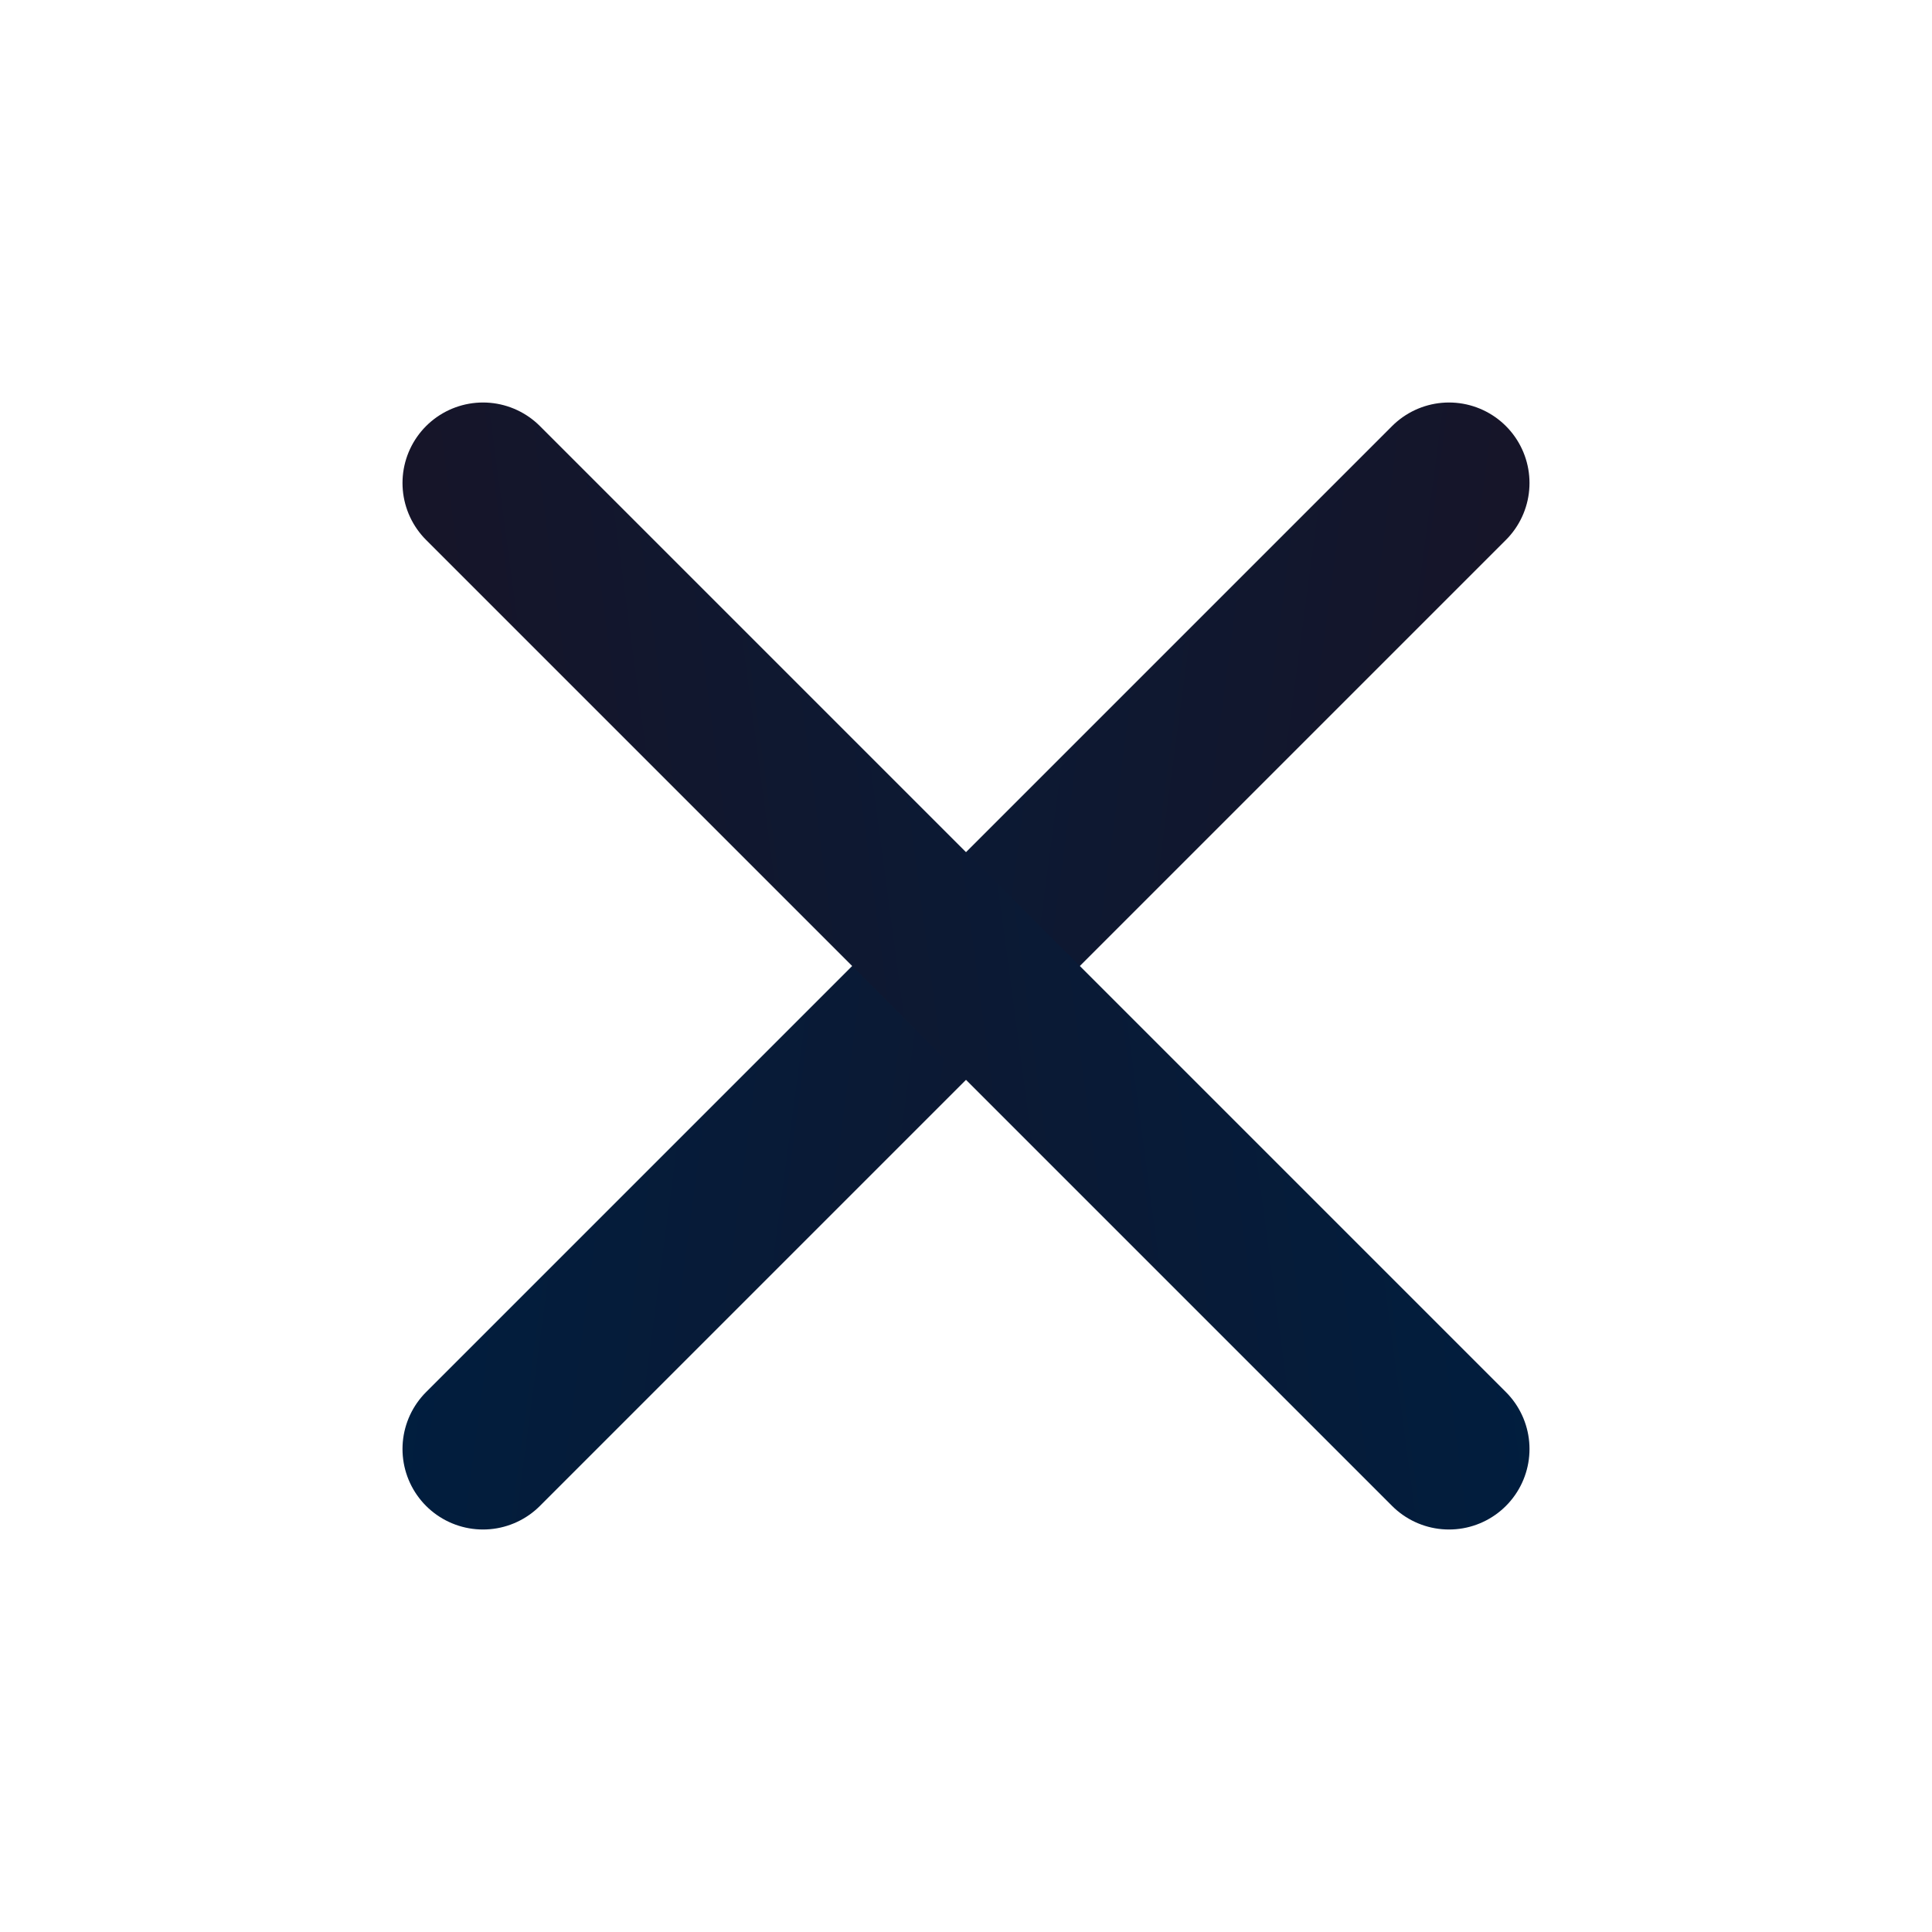
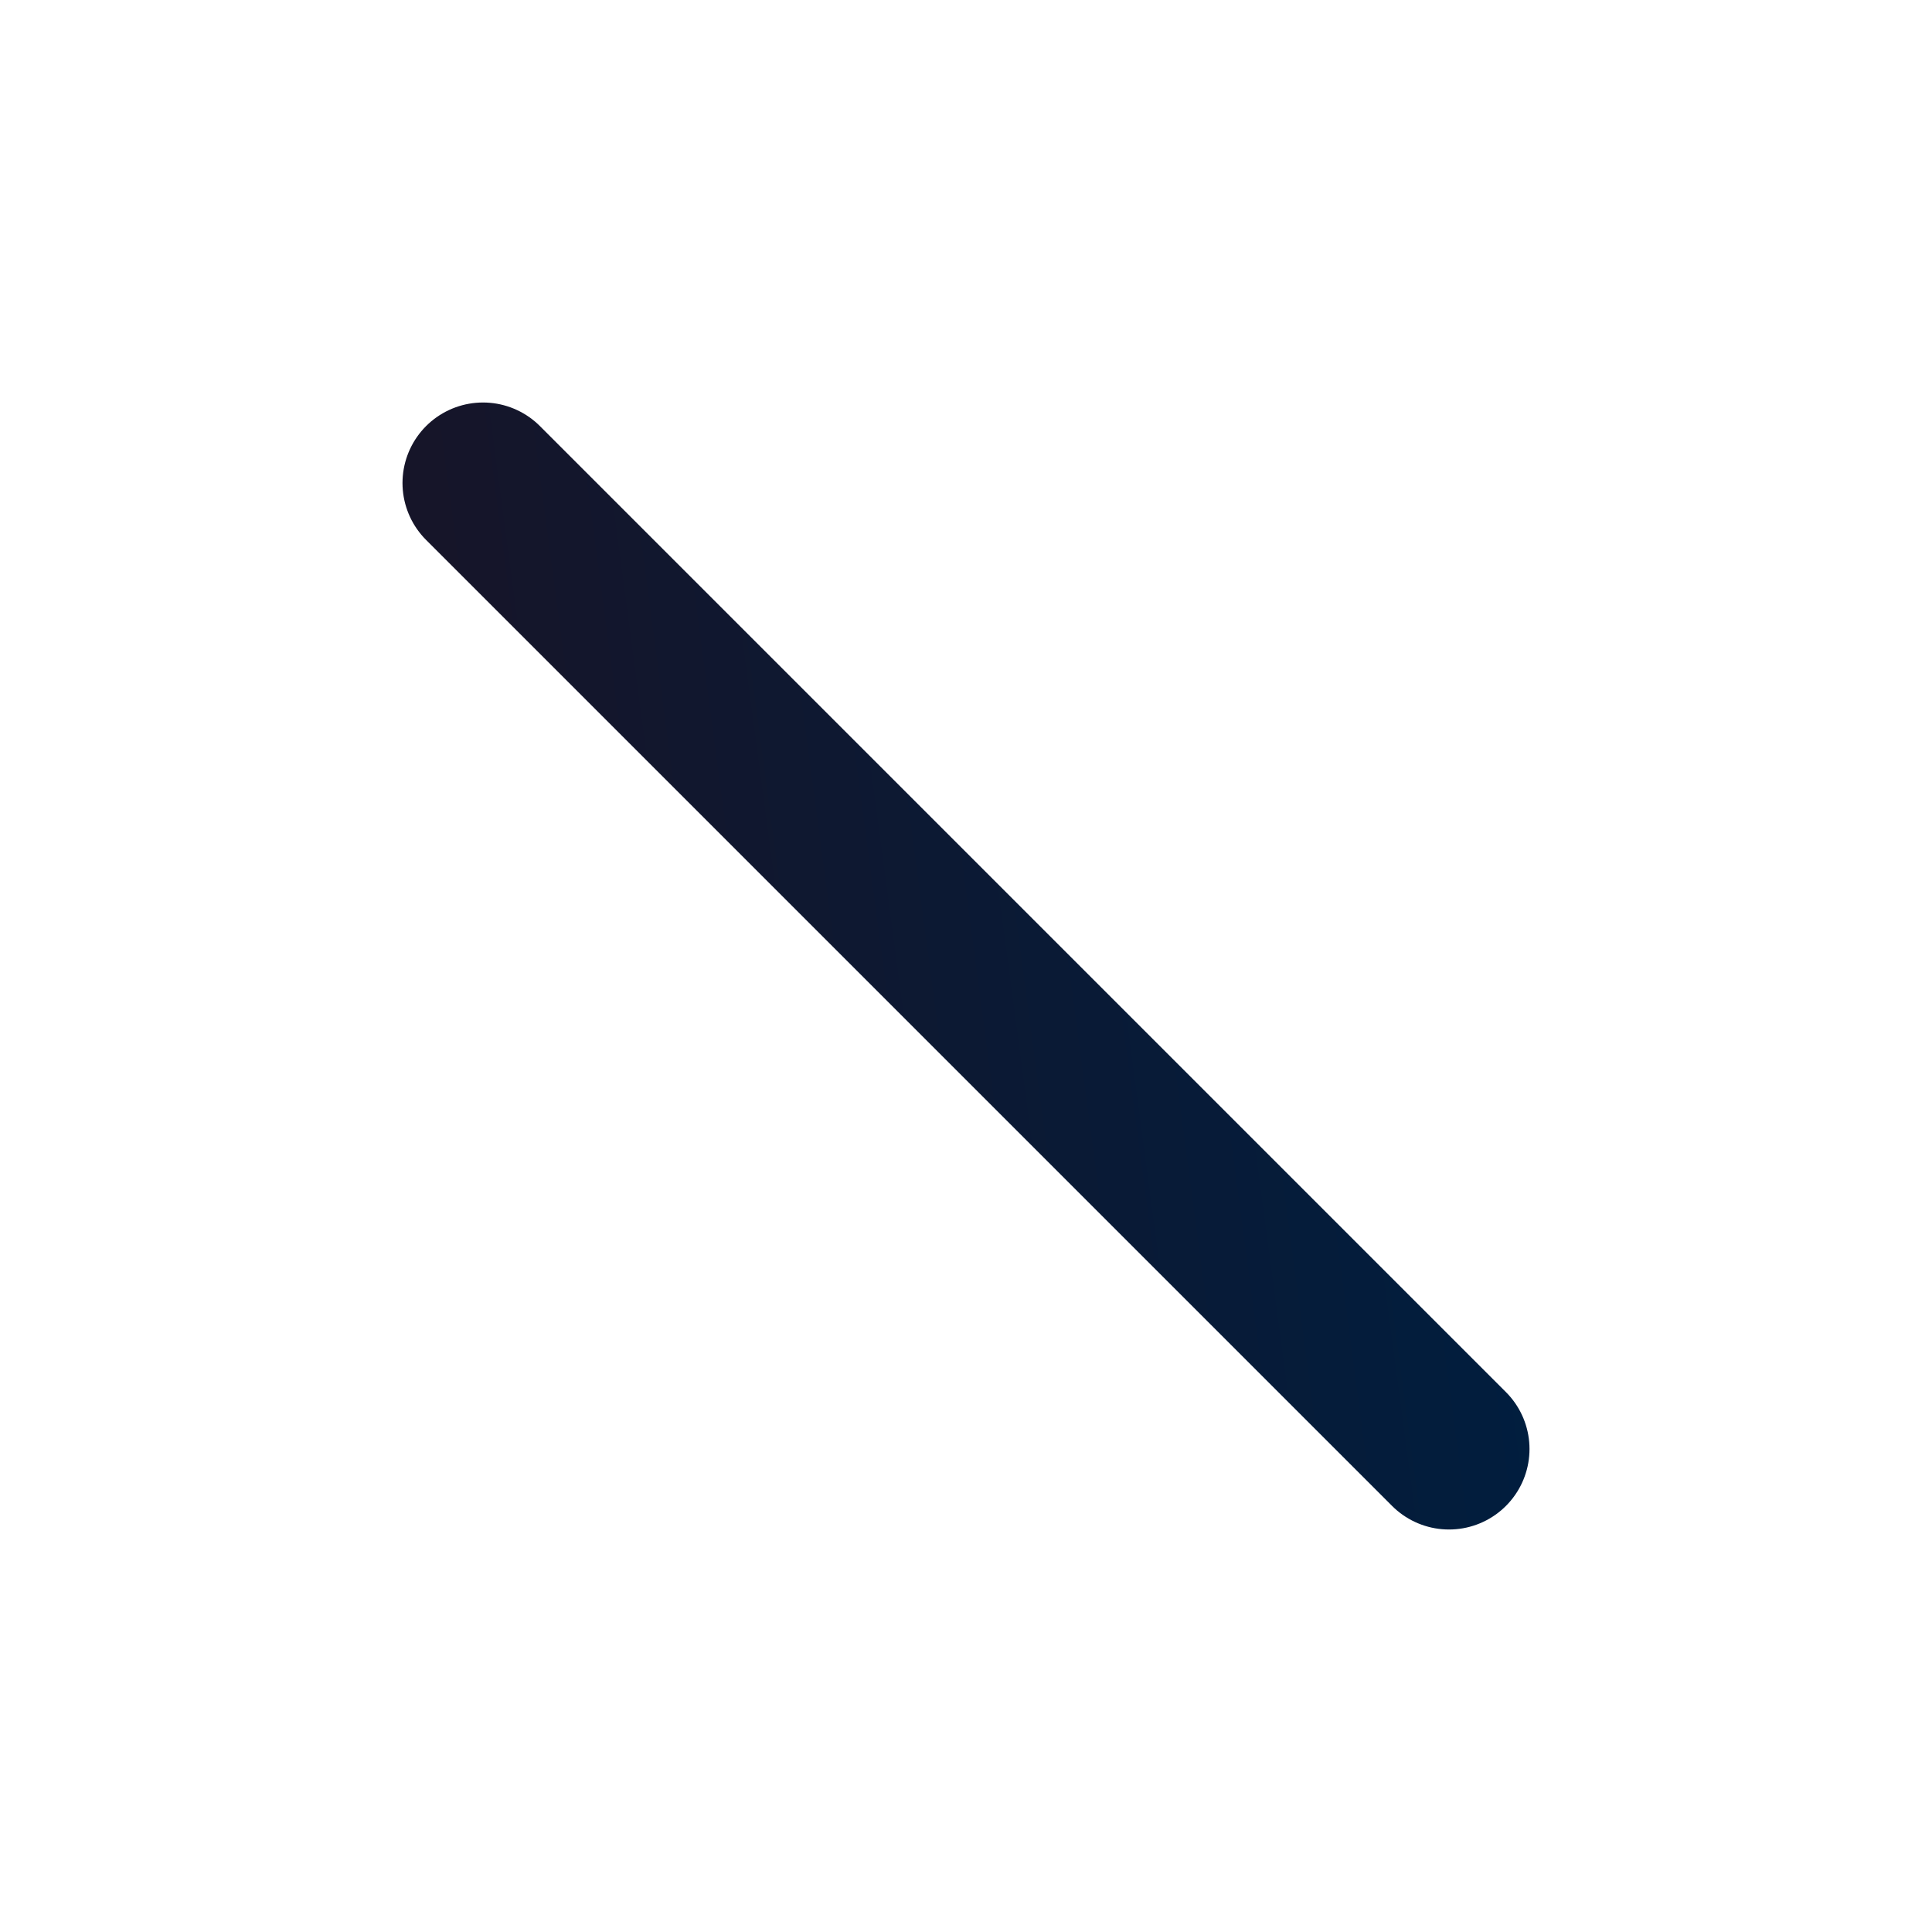
<svg xmlns="http://www.w3.org/2000/svg" width="24" height="24" viewBox="0 0 24 24" fill="none">
-   <path d="M18 6L6 18" stroke="url(#paint0_linear_2812_18243)" stroke-width="2" stroke-linecap="round" stroke-linejoin="round" />
  <path d="M6 6L18 18" stroke="url(#paint1_linear_2812_18243)" stroke-width="2" stroke-linecap="round" stroke-linejoin="round" />
  <defs>
    <linearGradient id="paint0_linear_2812_18243" x1="6" y1="6.418" x2="19.574" y2="8.229" gradientUnits="userSpaceOnUse">
      <stop stop-color="#001E3F" />
      <stop offset="1" stop-color="#181427" />
    </linearGradient>
    <linearGradient id="paint1_linear_2812_18243" x1="18" y1="6.418" x2="4.426" y2="8.229" gradientUnits="userSpaceOnUse">
      <stop stop-color="#001E3F" />
      <stop offset="1" stop-color="#181427" />
    </linearGradient>
  </defs>
</svg>